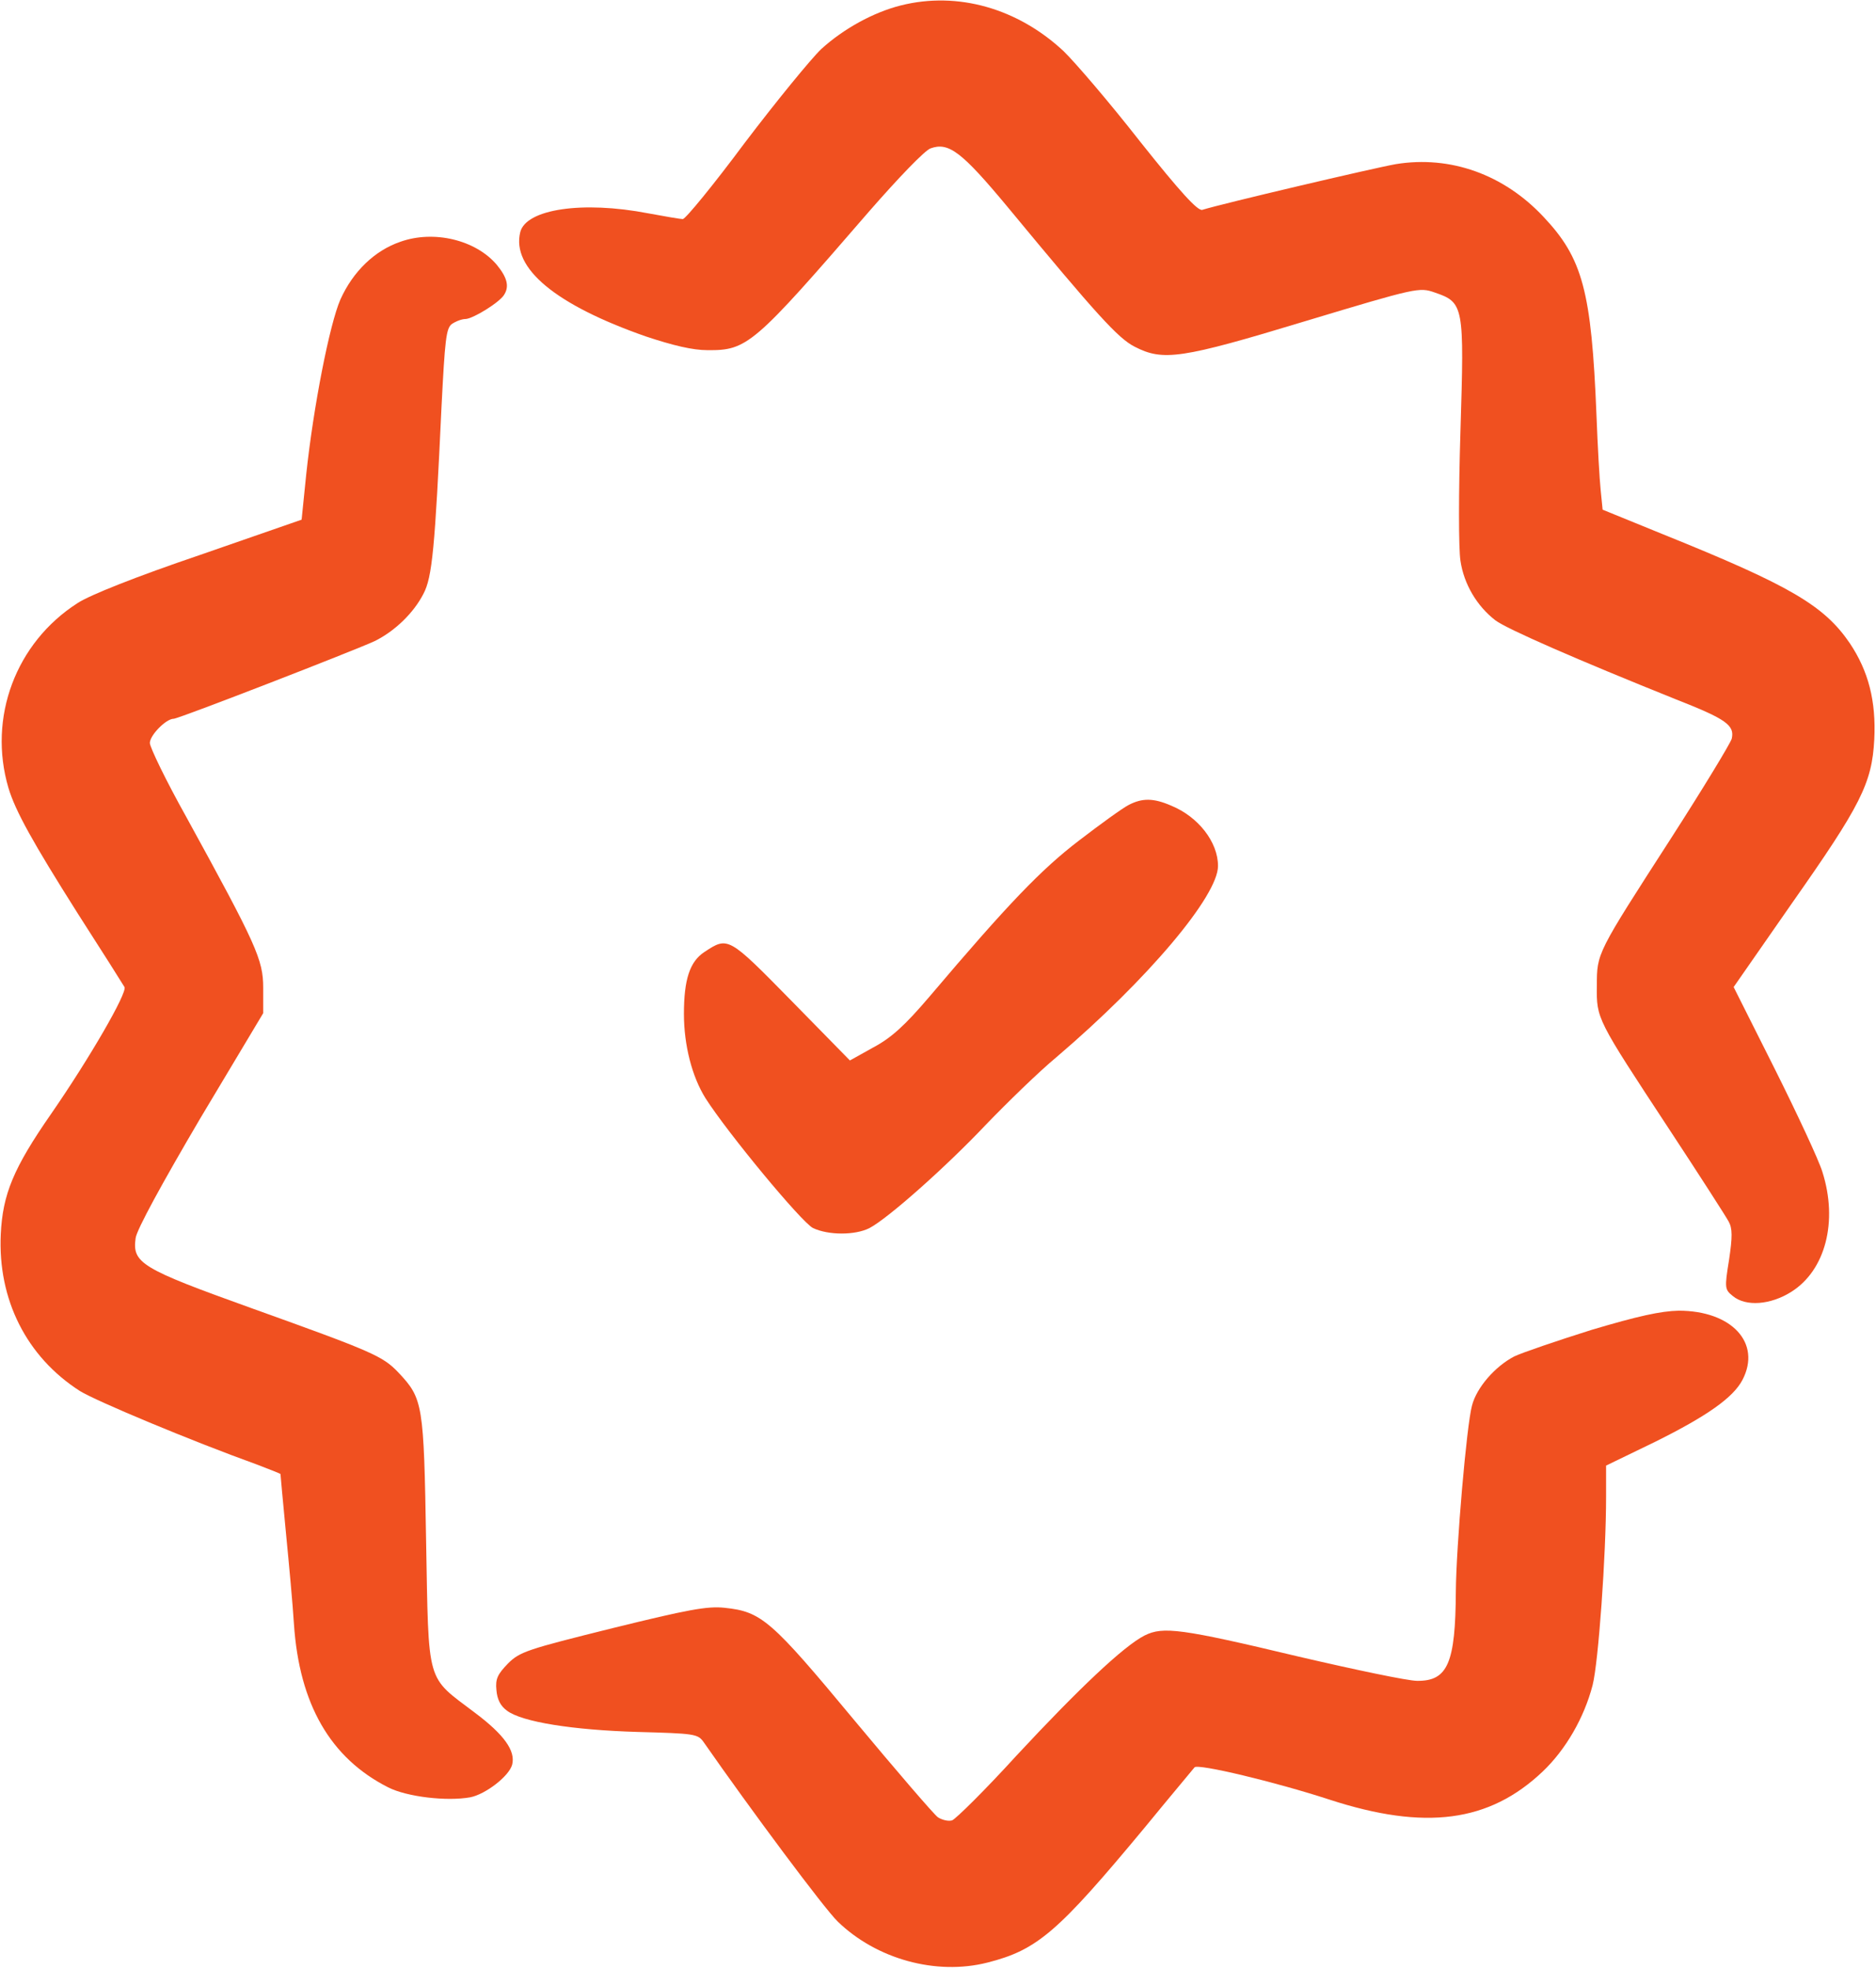
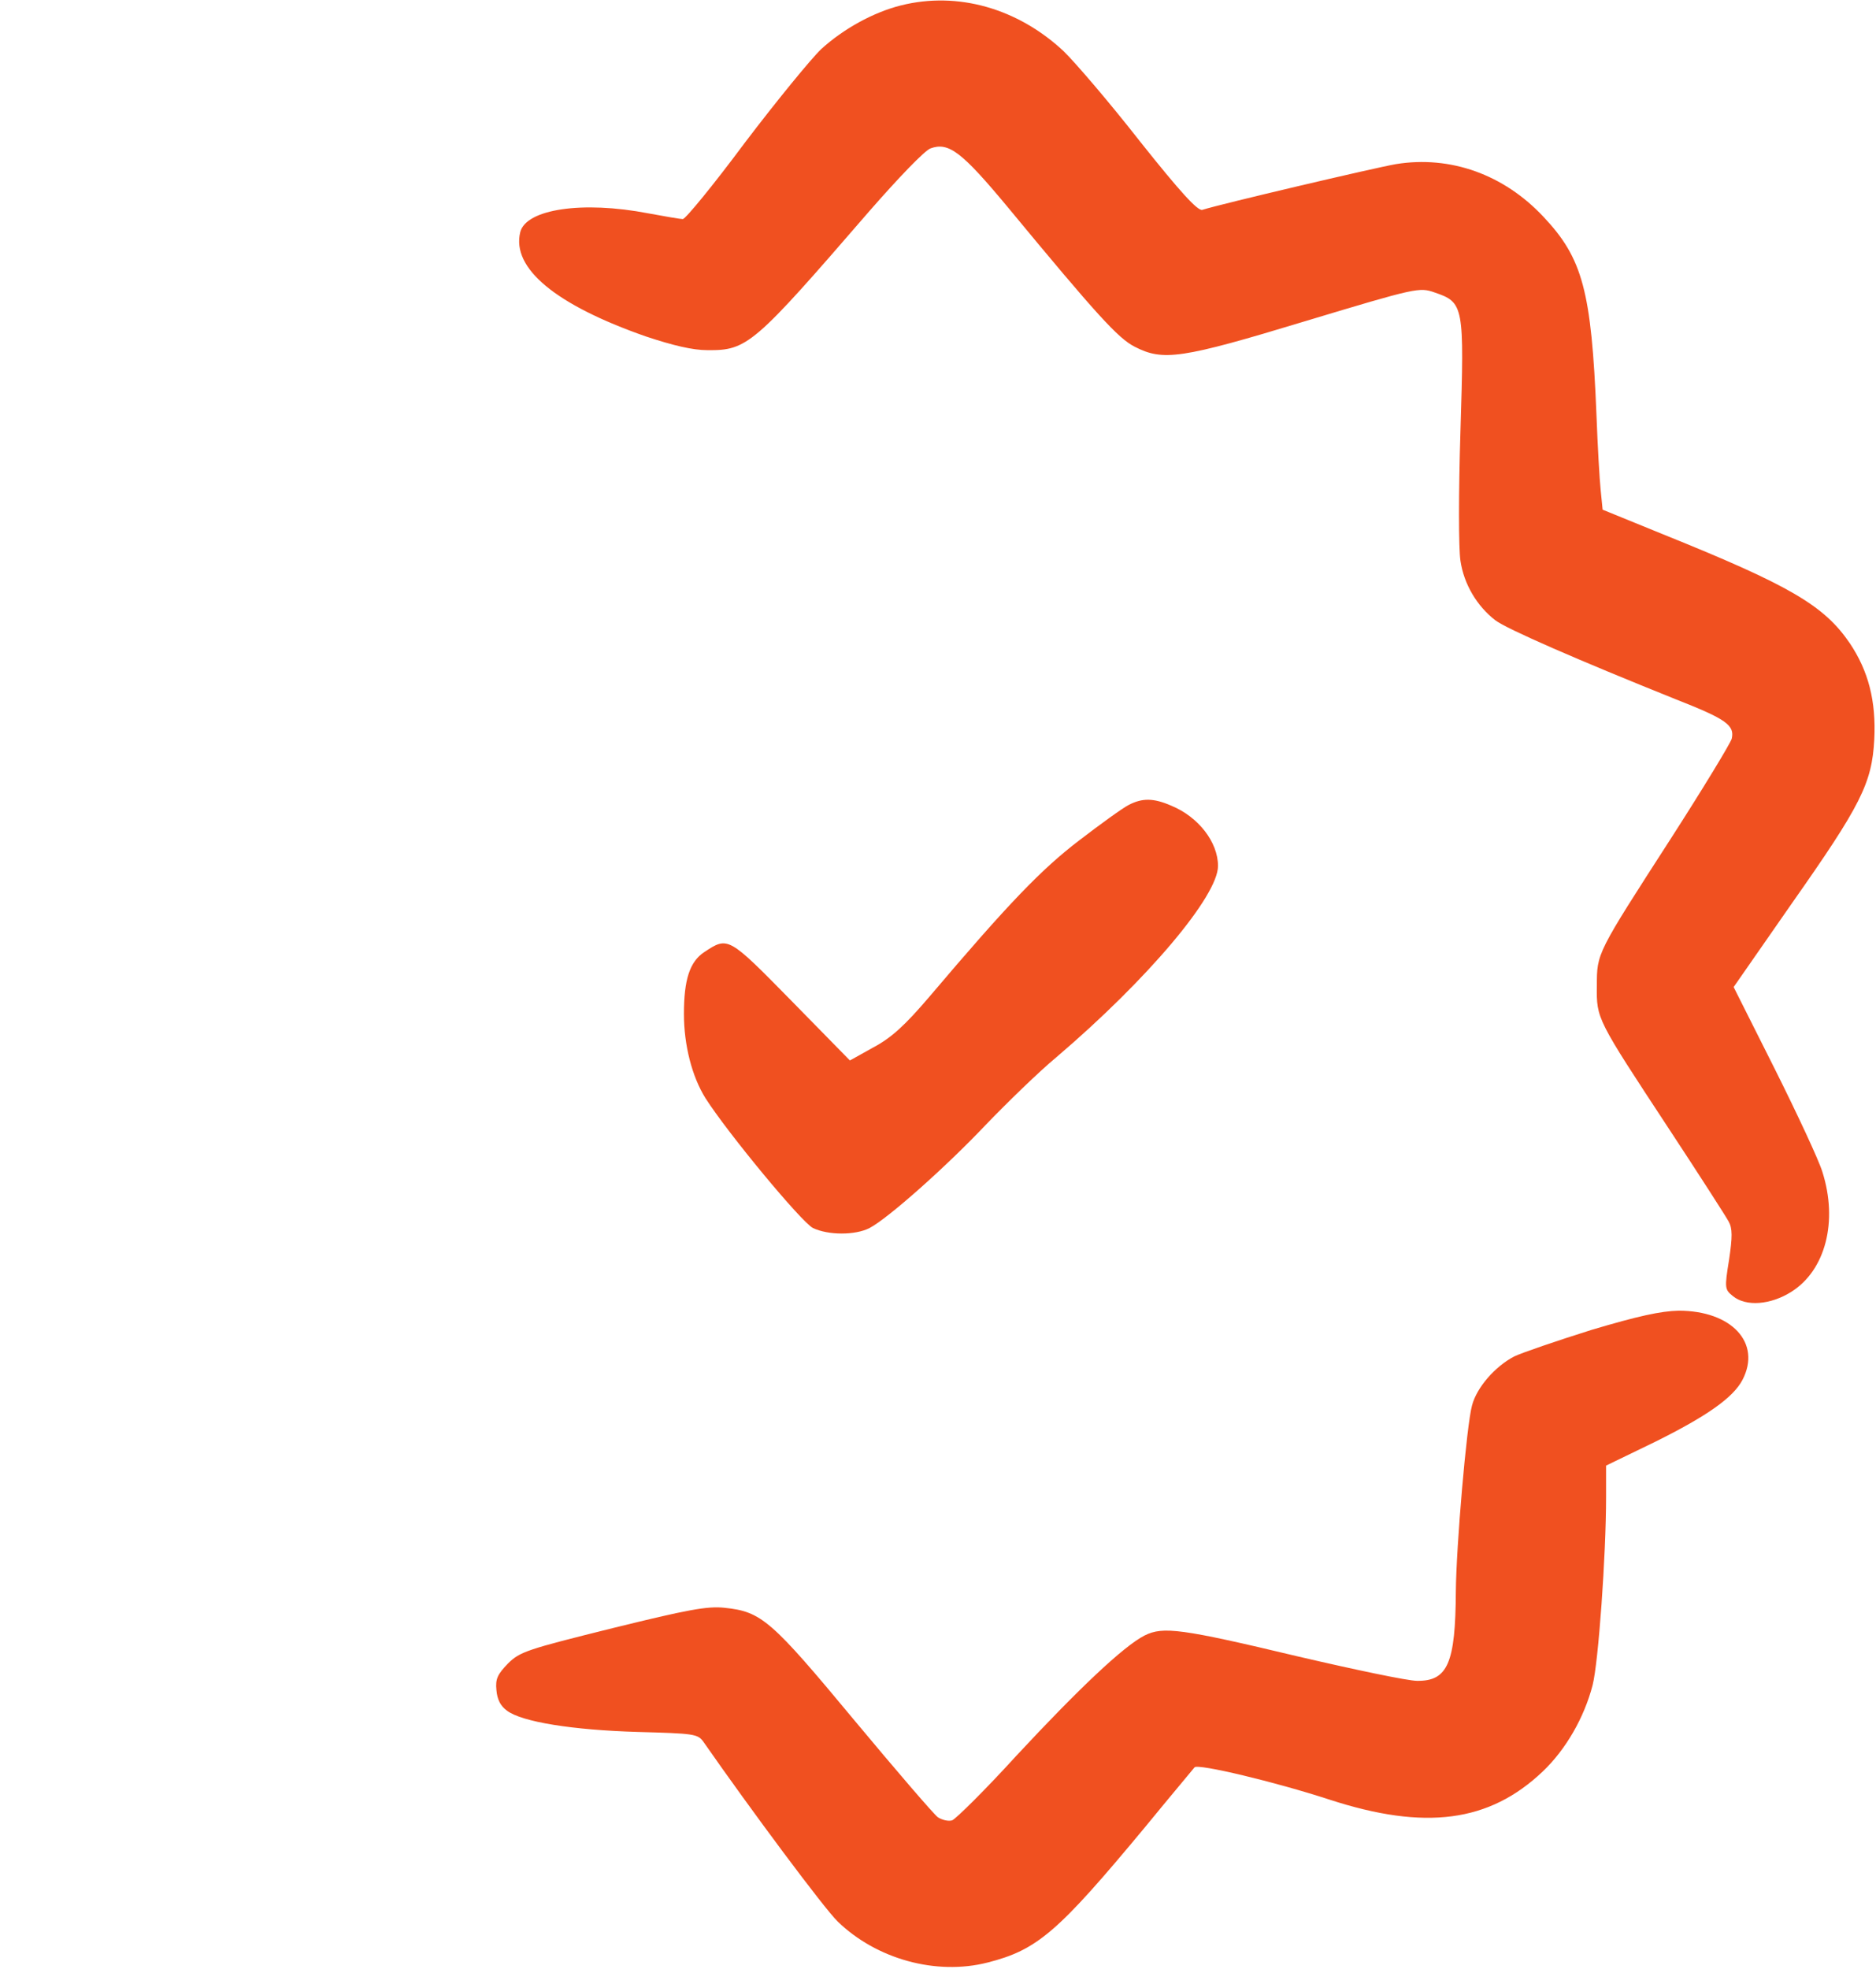
<svg xmlns="http://www.w3.org/2000/svg" width="651" height="683" viewBox="0 0 651 683" fill="none">
  <path d="M312.667 1.867C303.067 4.267 292.667 10 284.933 17.067C281.333 20.533 269.333 35.2 258.4 49.6C247.6 64.133 237.867 76 236.933 76C236.133 76 230.667 75.067 224.933 74C202.133 69.6 182.533 72.533 180.533 80.533C177.467 93.067 192.8 105.733 224 116.667C233.6 119.867 240.4 121.467 245.467 121.467C259.333 121.6 261.467 119.733 301.6 73.333C311.733 61.733 320.933 52.133 322.933 51.467C329.2 49.2 333.733 52.667 349.6 71.733C380.8 109.467 388 117.333 393.733 120.267C403.6 125.333 409.733 124.533 453.2 111.333C491.733 99.733 492.533 99.6 497.867 101.467C508 104.933 508.133 106 506.8 149.467C506.133 170.8 506.133 190.4 506.8 194.533C508 202.667 512.533 210.267 518.933 215.2C523.067 218.267 547.2 228.8 581.733 242.667C599.067 249.467 602 251.6 600.933 256.267C600.4 258 590.933 273.6 579.867 290.8C554 330.933 554.133 330.533 554.133 342C554 353.467 554 353.333 579.067 391.467C589.6 407.467 598.933 422 599.867 423.733C601.2 426.133 601.2 429.067 600 437.067C598.4 446.933 598.533 447.333 601.333 449.6C605.867 453.333 614.4 452.667 621.6 448.133C633.467 440.667 637.867 423.733 632.4 406.533C631.2 402.533 623.733 386.533 615.867 370.8L601.6 342.4L621.733 313.467C645.733 279.333 649.6 271.733 650.4 256.533C651.067 243.2 648.4 232.8 641.867 223.067C632.933 210 621.067 203.067 577.067 185.333L556.133 176.8L555.467 170.133C555.067 166.4 554.4 154.667 554 144C552.267 100.933 549.2 89.6 535.6 75.2C521.867 60.533 503.333 53.867 484.4 56.933C476.8 58.267 424 70.667 417.2 72.8C415.6 73.2 409.6 66.667 395.6 49.067C385.067 35.6 373.067 21.6 369.067 17.733C353.2 2.933 332.4 -3.067 312.667 1.867Z" fill="#F05020" />
-   <path d="M138.933 83.867C130 86.933 122.533 94.133 118.133 103.867C114.4 112.4 108.8 140.8 106.267 164.533L104.667 180.267L69.333 192.533C47.333 200 31.2 206.4 26.933 209.2C5.467 222.933 -4.267 248.933 2.933 273.333C5.333 281.333 11.333 292.133 26.933 316.8C35.333 329.867 42.667 341.467 43.2 342.4C44.267 344.267 31.2 366.933 17.733 386.4C4.667 405.2 0.933 414.267 0.267 428.133C-0.8 450.8 9.2 470.667 27.733 482.533C33.333 486 66.133 499.733 89.067 508C93.6 509.733 97.333 511.2 97.333 511.333C97.333 511.467 98.133 520.533 99.2 531.467C100.267 542.4 101.6 556.667 102 563.333C103.867 591.2 114.667 609.867 134.667 620C141.2 623.333 155.067 624.933 163.2 623.467C168.533 622.4 176.667 616.133 177.733 612.133C178.933 607.333 174.933 601.733 164.8 594.133C147.733 581.2 148.8 585.067 147.867 534.667C147.067 486.933 146.8 485.2 138.267 476.133C132.8 470.4 129.467 468.933 87.467 453.867C48.8 440 45.867 438.133 47.067 429.467C47.467 426.533 56.133 410.667 69.467 388L91.333 351.467V342.667C91.333 332.933 89.067 327.867 64.533 283.2C57.6 270.8 52 259.2 52 257.733C52 255.067 57.6 249.333 60.267 249.333C62 249.333 123.467 225.467 130 222.4C137.067 218.933 143.6 212.533 146.933 206C150 200.267 150.933 190 153.2 141.333C154.4 117.867 154.8 113.867 156.8 112.4C158.133 111.467 160.267 110.667 161.467 110.667C164 110.667 173.333 104.933 174.933 102.267C176.8 99.333 176 96.266 172.4 91.867C165.067 83.2 150.533 79.733 138.933 83.867Z" fill="#F05020" />
  <path d="M391.733 279.2C389.6 280.267 381.867 285.867 374.4 291.6C361.333 301.6 350 313.333 322.533 345.733C314 355.733 309.333 360 303.067 363.333L294.933 367.867L274.667 347.2C252.667 324.8 252.667 324.8 244.4 330.267C239.333 333.6 237.333 339.867 237.333 351.733C237.333 362.533 240.133 373.467 244.8 380.933C252.533 393.067 278.267 424.133 282.133 426C287.467 428.533 296.8 428.533 301.733 426C308.133 422.667 328.4 404.667 342.133 390.133C349.467 382.533 360.4 371.867 366.667 366.667C398.267 339.733 422.667 310.8 422.667 300.4C422.667 292.133 415.867 283.333 406.4 279.467C400.267 276.8 396.4 276.8 391.733 279.2Z" fill="#F05020" />
  <path d="M552.267 461.333C540.4 465.067 528.267 469.2 525.467 470.533C518.8 474 512.4 481.333 510.8 487.6C508.933 494.4 505.333 536.4 505.2 552C505.067 576.933 502.4 583.2 491.733 583.067C488.533 583.067 470.133 579.2 450.667 574.667C409.867 564.933 403.6 564.133 397.2 567.333C389.867 571.067 374.267 585.867 352.8 608.933C341.867 620.933 331.733 630.933 330.4 631.467C329.067 631.867 326.933 631.333 325.467 630.4C324.133 629.467 311.067 614.267 296.4 596.667C267.6 562 264.267 559.067 251.467 557.733C245.467 557.067 238.533 558.4 212.533 564.8C183.067 572.133 180.4 572.933 176.267 577.067C172.667 580.8 171.867 582.4 172.267 586.267C172.533 589.6 173.733 591.867 176 593.467C181.2 597.333 198.667 600.133 221.333 600.8C240.933 601.333 242.133 601.467 244.133 604.267C260.667 628 286 662 290.667 666.533C304.133 679.6 324.8 685.333 342.667 680.8C360 676.4 367.067 670.267 397.2 634C406.267 622.933 414.133 613.6 414.533 613.067C415.733 611.733 442.533 618.133 461.333 624.267C494.533 635.067 516.8 632.133 535.333 614.533C543.333 606.933 549.733 595.867 552.667 584.533C554.667 576.667 557.333 539.6 557.333 519.2V508.4L574.4 500.133C592.4 491.2 601.467 484.8 604.667 478.667C611.333 465.867 600.933 454.667 582.533 454.667C576.267 454.8 568.4 456.533 552.267 461.333Z" fill="#F05020" />
</svg>